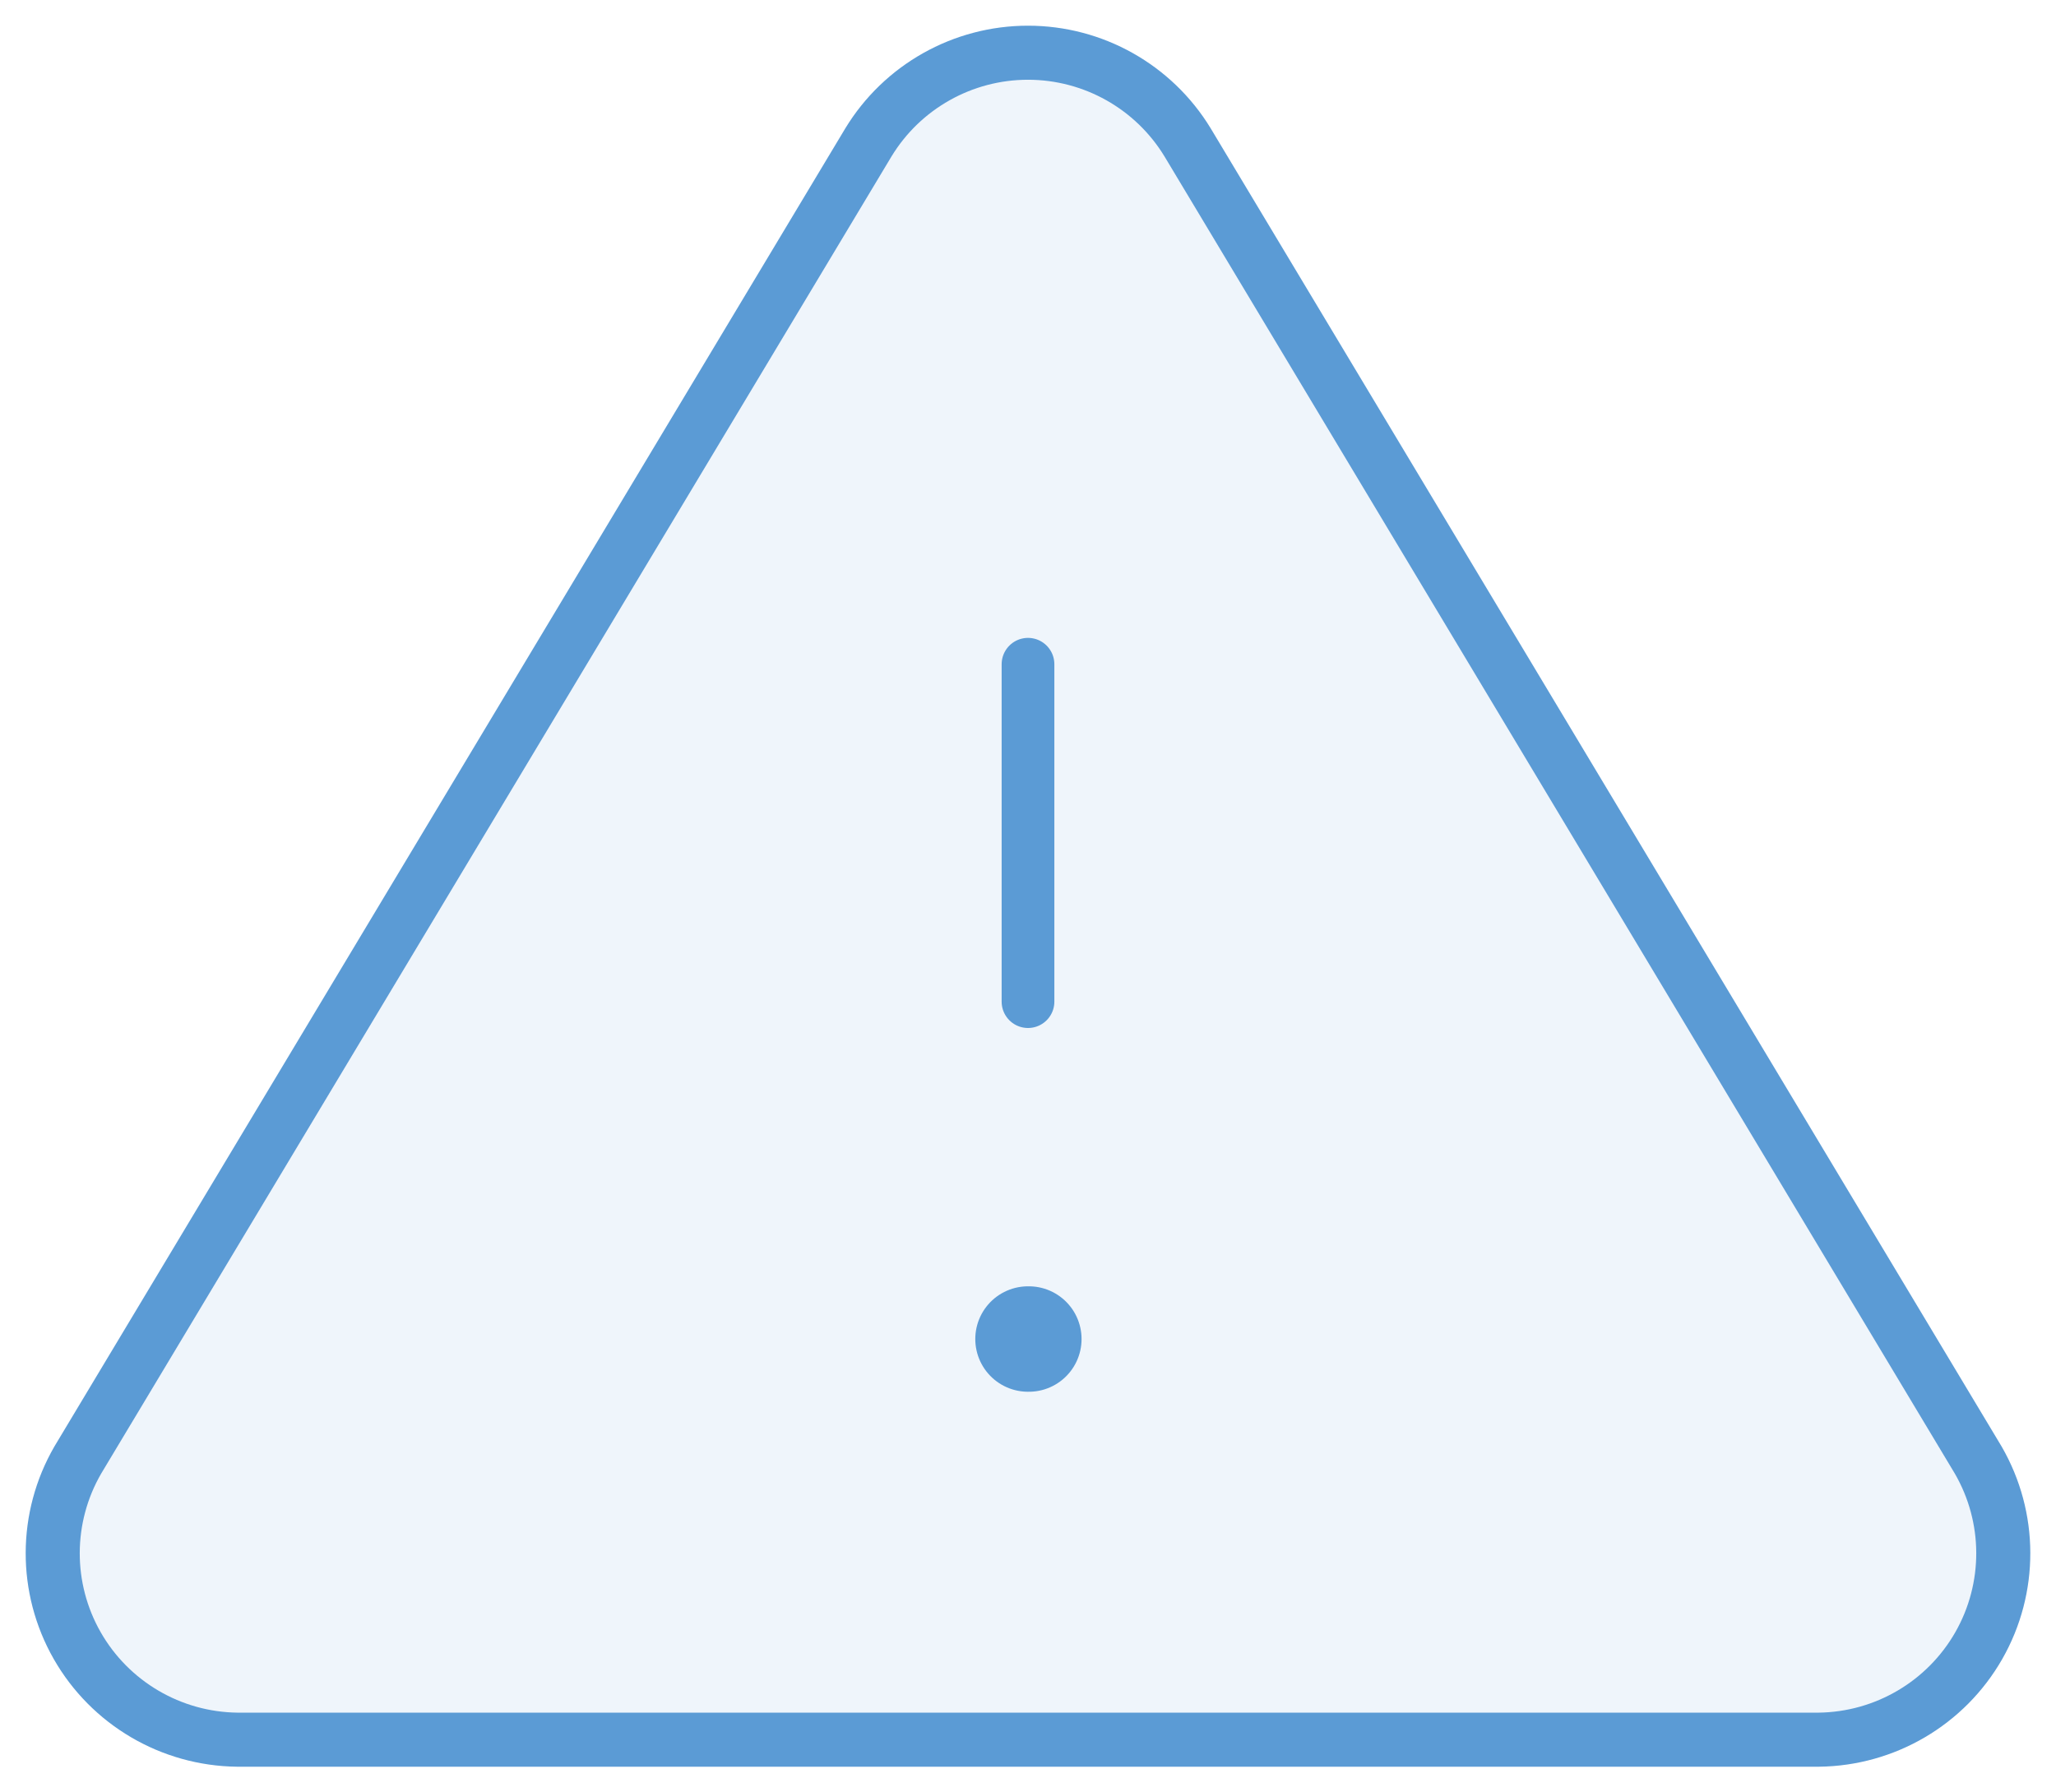
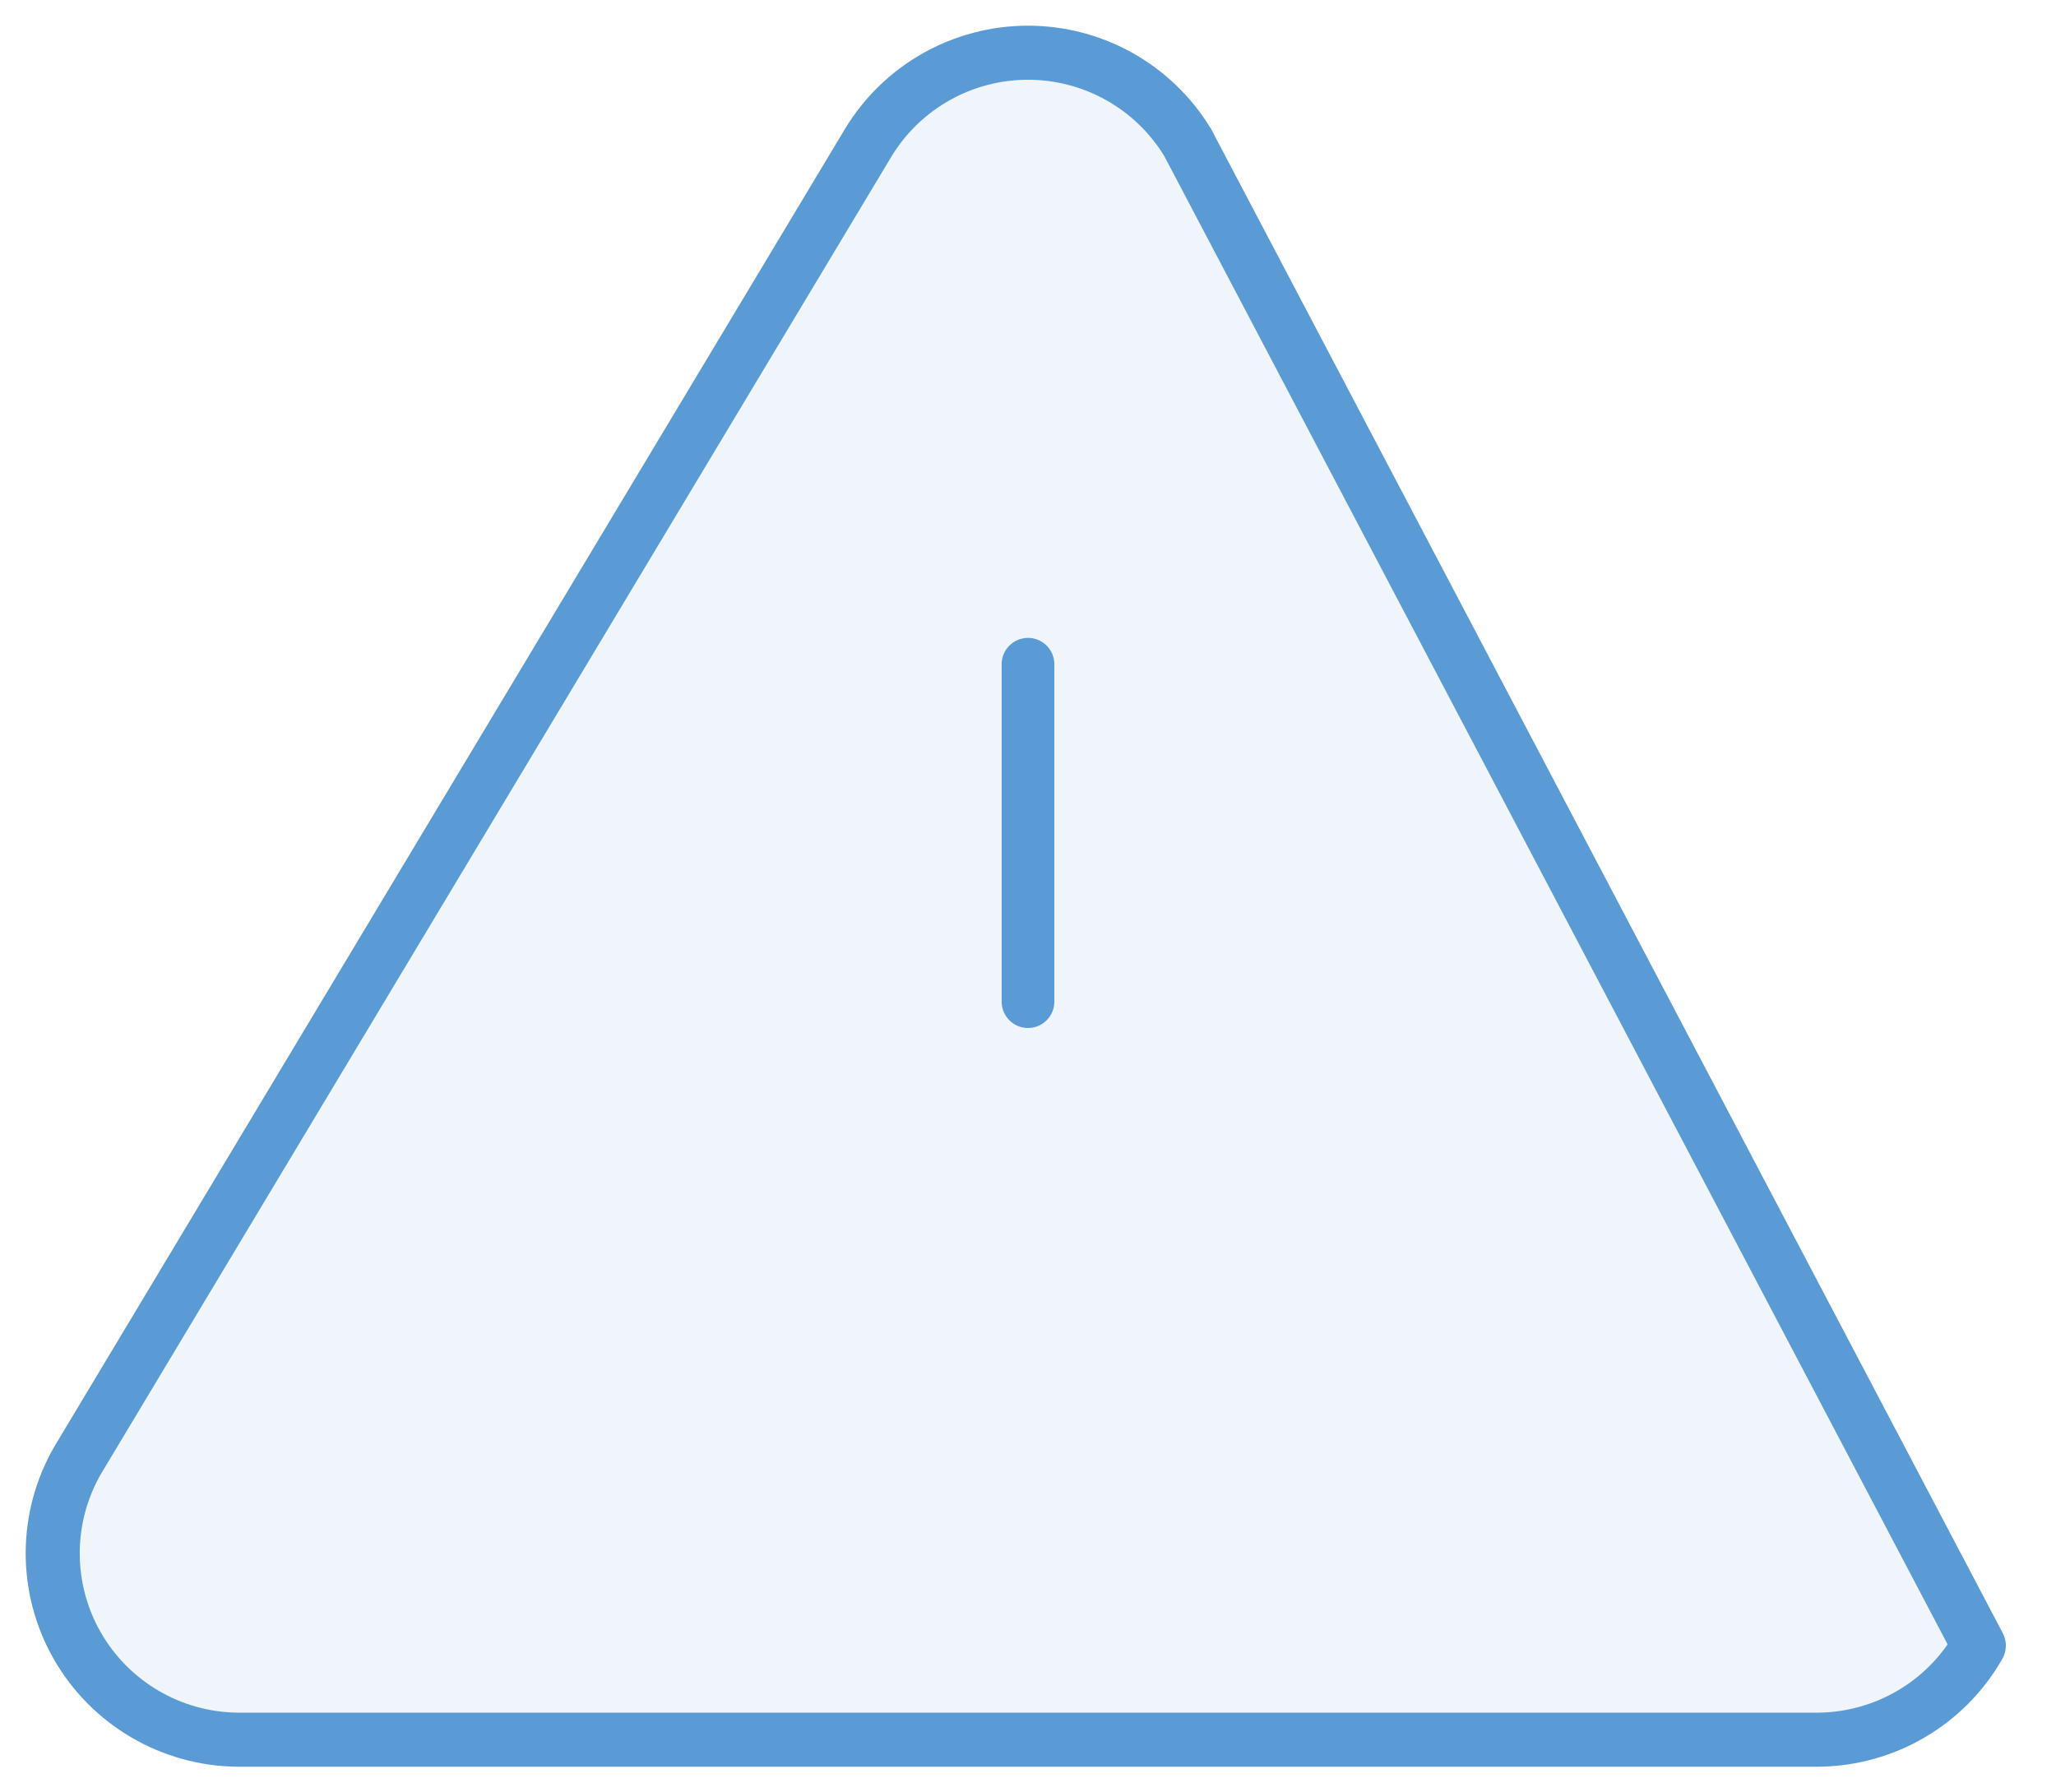
<svg xmlns="http://www.w3.org/2000/svg" width="78px" height="68px" viewBox="0 0 78 68" version="1.1">
  <title>alert-circle</title>
  <g id="Resolutions-wise-Layouts" stroke="none" stroke-width="1" fill="none" fill-rule="evenodd" stroke-linecap="round" stroke-linejoin="round">
    <g id="alert-circle" transform="translate(2, 2)" stroke="#5B9BD5">
-       <path d="M30.944,3.404 L0.949,53.394 C-0.309,55.57 -0.317,58.248 0.929,60.431 C2.176,62.614 4.488,63.972 7.005,64 L66.995,64 C69.512,63.972 71.824,62.614 73.071,60.431 C74.317,58.248 74.309,55.57 73.051,53.394 L43.056,3.404 C41.772,1.291 39.476,0 37,0 C34.524,0 32.228,1.291 30.944,3.404 Z" id="Path" stroke-width="2.051" fill-opacity="0.1" fill="#5B9BD5" />
+       <path d="M30.944,3.404 L0.949,53.394 C-0.309,55.57 -0.317,58.248 0.929,60.431 C2.176,62.614 4.488,63.972 7.005,64 L66.995,64 C69.512,63.972 71.824,62.614 73.071,60.431 L43.056,3.404 C41.772,1.291 39.476,0 37,0 C34.524,0 32.228,1.291 30.944,3.404 Z" id="Path" stroke-width="2.051" fill-opacity="0.1" fill="#5B9BD5" />
      <line x1="37" y1="23.2" x2="37" y2="36" id="Path" stroke-width="2" />
-       <line x1="37" y1="48.8" x2="37.032" y2="48.8" id="Path" stroke-width="4" />
    </g>
  </g>
</svg>